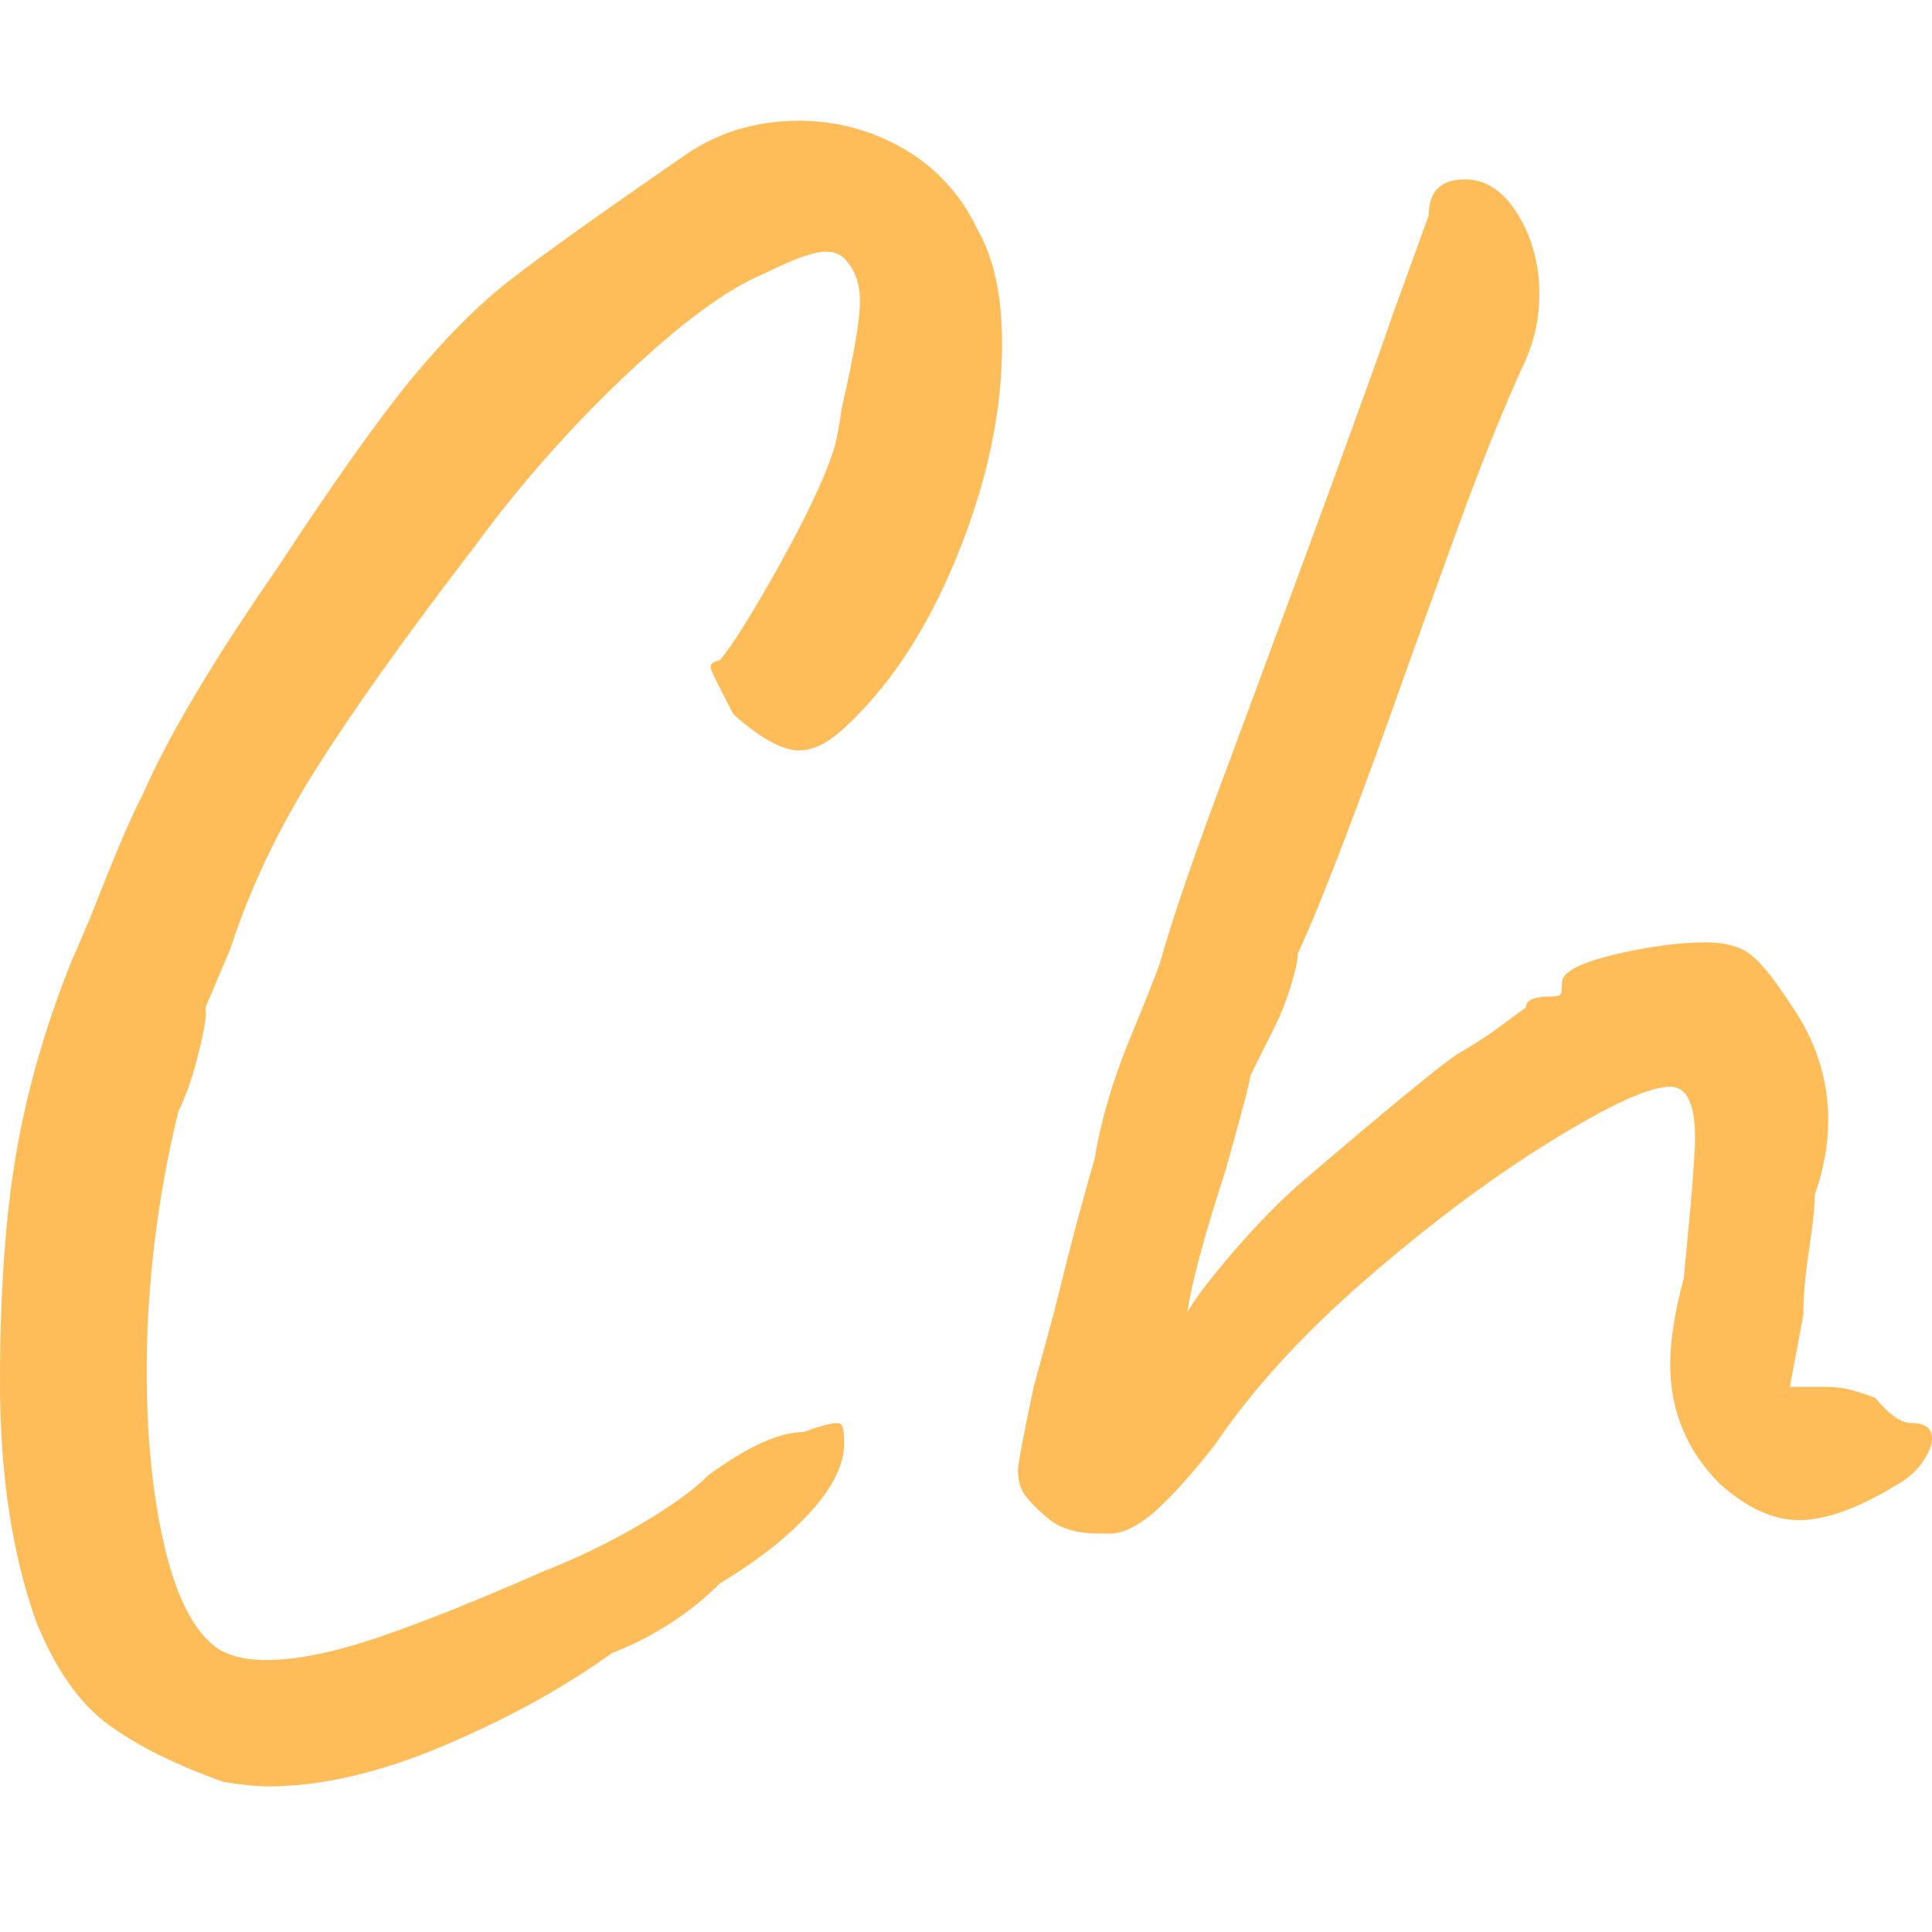
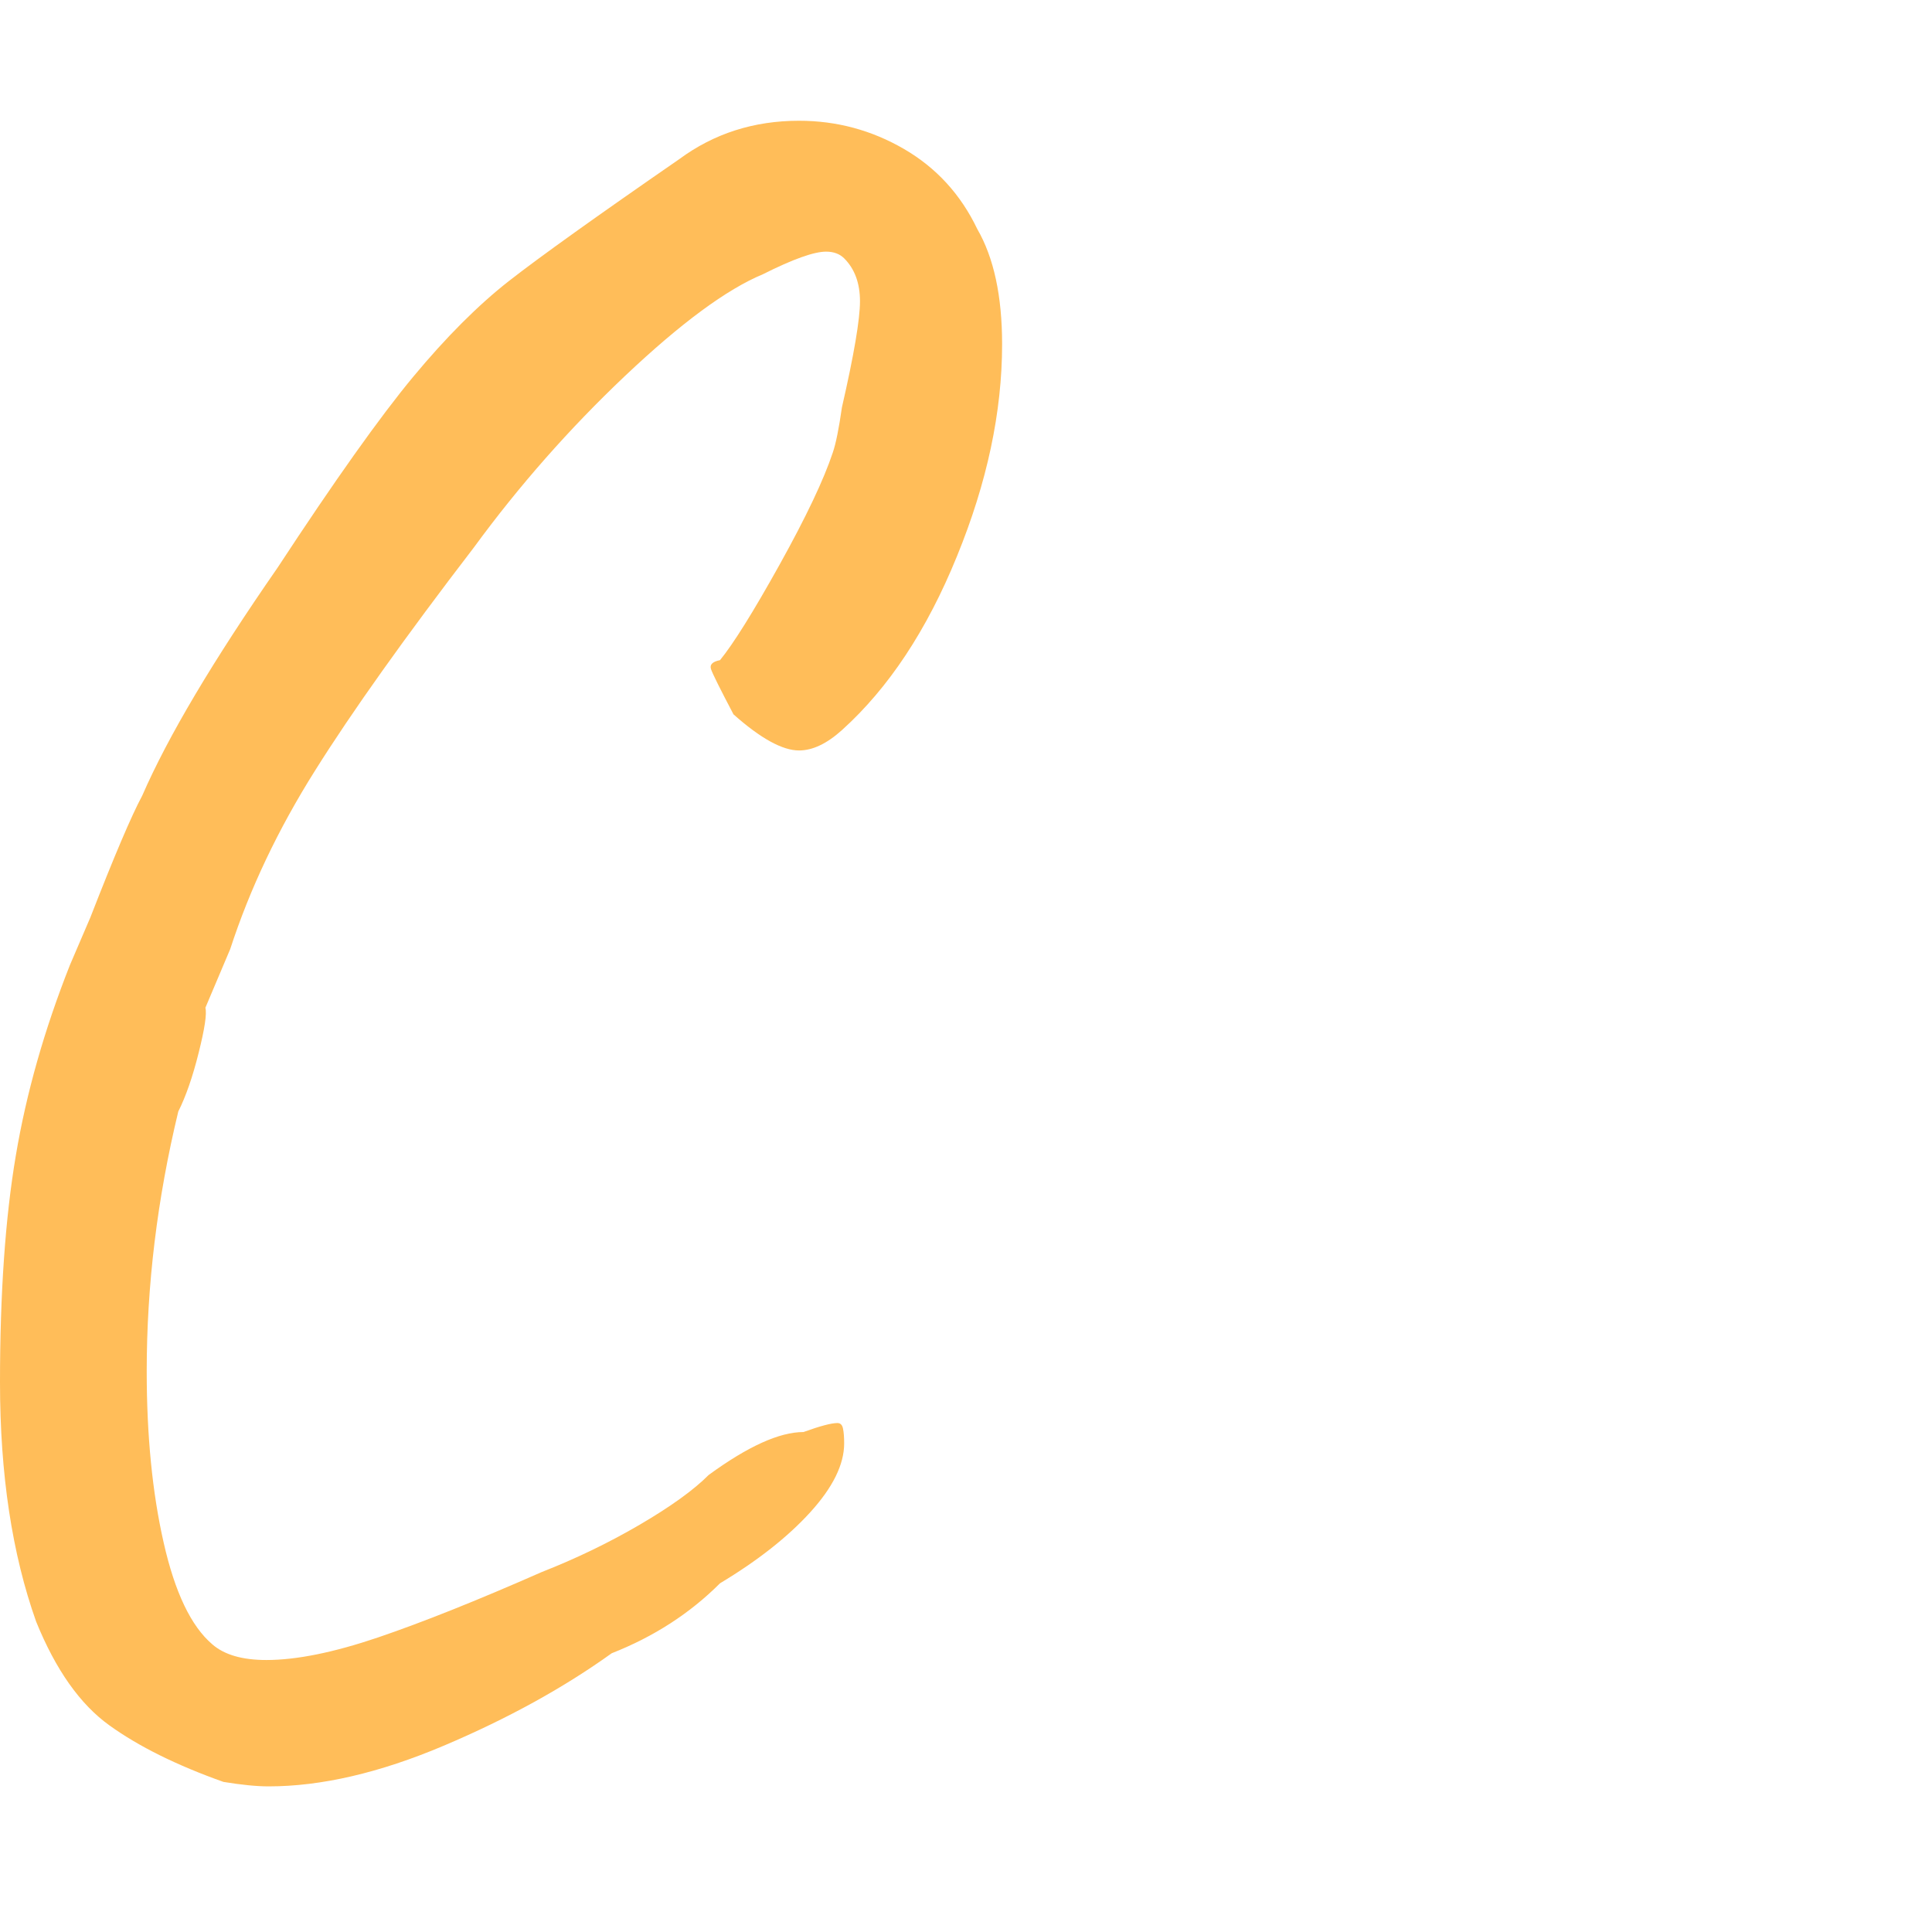
<svg xmlns="http://www.w3.org/2000/svg" width="32" height="32" viewBox="0 0 32 32" fill="none">
  <path d="M3.701 29.514C2.928 29.239 2.299 28.928 1.814 28.579C1.328 28.231 0.923 27.658 0.599 26.86C0.2 25.739 0 24.418 0 22.897C0 21.427 0.087 20.174 0.262 19.14C0.436 18.105 0.735 17.053 1.159 15.982L1.496 15.197C1.894 14.175 2.181 13.502 2.356 13.178C2.779 12.205 3.526 10.947 4.598 9.402C5.546 7.956 6.294 6.903 6.842 6.243C7.39 5.583 7.92 5.053 8.431 4.653C8.941 4.255 9.881 3.582 11.252 2.635C11.825 2.212 12.486 2 13.234 2C13.857 2 14.436 2.156 14.972 2.467C15.508 2.778 15.913 3.221 16.187 3.794C16.461 4.268 16.598 4.903 16.598 5.701C16.598 6.823 16.349 7.994 15.85 9.214C15.353 10.436 14.718 11.396 13.945 12.093C13.695 12.318 13.459 12.43 13.234 12.43C12.96 12.43 12.598 12.231 12.149 11.832C11.926 11.408 11.802 11.159 11.777 11.084C11.751 11.009 11.8 10.959 11.926 10.934C12.15 10.659 12.48 10.13 12.916 9.346C13.352 8.561 13.645 7.944 13.794 7.495C13.845 7.346 13.895 7.097 13.945 6.747C14.145 5.875 14.244 5.289 14.244 4.99C14.244 4.691 14.157 4.454 13.982 4.279C13.908 4.205 13.808 4.168 13.682 4.168C13.483 4.168 13.134 4.292 12.637 4.542C12.037 4.791 11.277 5.352 10.355 6.224C9.434 7.096 8.599 8.043 7.851 9.065C6.704 10.56 5.826 11.794 5.216 12.767C4.605 13.738 4.138 14.722 3.813 15.72L3.402 16.691C3.428 16.791 3.39 17.041 3.29 17.439C3.191 17.837 3.078 18.161 2.953 18.41C2.604 19.857 2.43 21.29 2.43 22.711C2.43 23.782 2.524 24.73 2.711 25.552C2.897 26.375 3.165 26.935 3.515 27.234C3.714 27.408 4.012 27.495 4.412 27.495C4.911 27.495 5.527 27.37 6.262 27.121C6.997 26.871 7.901 26.51 8.973 26.038C9.546 25.813 10.088 25.551 10.599 25.252C11.11 24.953 11.49 24.679 11.738 24.43C12.387 23.956 12.91 23.719 13.308 23.719C13.582 23.62 13.77 23.57 13.87 23.57C13.92 23.57 13.951 23.601 13.963 23.663C13.976 23.725 13.982 23.807 13.982 23.907C13.982 24.256 13.795 24.635 13.422 25.046C13.047 25.458 12.549 25.85 11.926 26.224C11.427 26.723 10.829 27.109 10.132 27.383C9.334 27.956 8.406 28.467 7.346 28.916C6.287 29.364 5.321 29.588 4.449 29.588C4.249 29.588 4 29.563 3.701 29.514Z" fill="#FFBD59" />
-   <path d="M18.431 25.401H18.206C17.832 25.401 17.546 25.314 17.346 25.141C17.146 24.966 17.016 24.829 16.954 24.73C16.892 24.629 16.861 24.504 16.861 24.355C16.861 24.255 16.947 23.794 17.121 22.971L17.458 21.737C17.707 20.716 17.932 19.869 18.131 19.195C18.231 18.573 18.424 17.913 18.71 17.216C18.997 16.517 19.165 16.093 19.215 15.943C19.414 15.221 19.801 14.099 20.374 12.579L21.496 9.551C22.368 7.184 22.891 5.739 23.066 5.215L23.664 3.57C23.664 3.171 23.863 2.971 24.263 2.971C24.611 2.971 24.904 3.165 25.141 3.552C25.378 3.938 25.497 4.38 25.497 4.879C25.497 5.252 25.422 5.613 25.271 5.962C24.923 6.71 24.543 7.651 24.131 8.784C23.72 9.918 23.452 10.66 23.327 11.01C22.48 13.402 21.869 14.996 21.496 15.794C21.496 15.893 21.459 16.067 21.384 16.317C21.308 16.566 21.221 16.791 21.122 16.991L20.711 17.813C20.711 17.887 20.573 18.411 20.299 19.384C19.951 20.455 19.739 21.24 19.665 21.737C19.789 21.514 20.05 21.172 20.448 20.71C20.848 20.249 21.222 19.869 21.57 19.57C22.941 18.398 23.788 17.701 24.112 17.476C24.411 17.302 24.66 17.141 24.86 16.991C25.06 16.84 25.197 16.741 25.271 16.691C25.271 16.567 25.408 16.505 25.683 16.505C25.782 16.505 25.838 16.492 25.85 16.468C25.864 16.443 25.87 16.38 25.87 16.28C25.87 16.106 26.157 15.95 26.73 15.813C27.303 15.676 27.814 15.608 28.262 15.608C28.561 15.608 28.798 15.67 28.973 15.794C29.147 15.919 29.372 16.193 29.646 16.616C30.069 17.214 30.281 17.863 30.281 18.561C30.281 18.959 30.206 19.37 30.057 19.795C30.057 19.993 30.026 20.298 29.962 20.71C29.9 21.121 29.869 21.476 29.869 21.775L29.646 22.971H30.243C30.418 22.971 30.586 22.997 30.748 23.047C30.91 23.097 31.016 23.134 31.066 23.159C31.29 23.433 31.489 23.57 31.663 23.57C31.888 23.57 32 23.657 32 23.831C32 23.931 31.95 24.056 31.851 24.205C31.752 24.355 31.615 24.48 31.44 24.579C30.792 24.978 30.244 25.178 29.795 25.178C29.371 25.178 28.935 24.978 28.487 24.579C27.939 24.03 27.664 23.37 27.664 22.597C27.664 22.199 27.739 21.726 27.888 21.177L28.001 19.981C28.051 19.383 28.076 19.009 28.076 18.859C28.076 18.286 27.939 17.999 27.664 17.999C27.316 17.999 26.649 18.305 25.664 18.916C24.679 19.527 23.664 20.287 22.618 21.196C21.571 22.105 20.736 23.021 20.113 23.944C19.739 24.417 19.42 24.772 19.159 25.009C18.897 25.246 18.654 25.376 18.431 25.401Z" fill="#FFBD59" />
</svg>